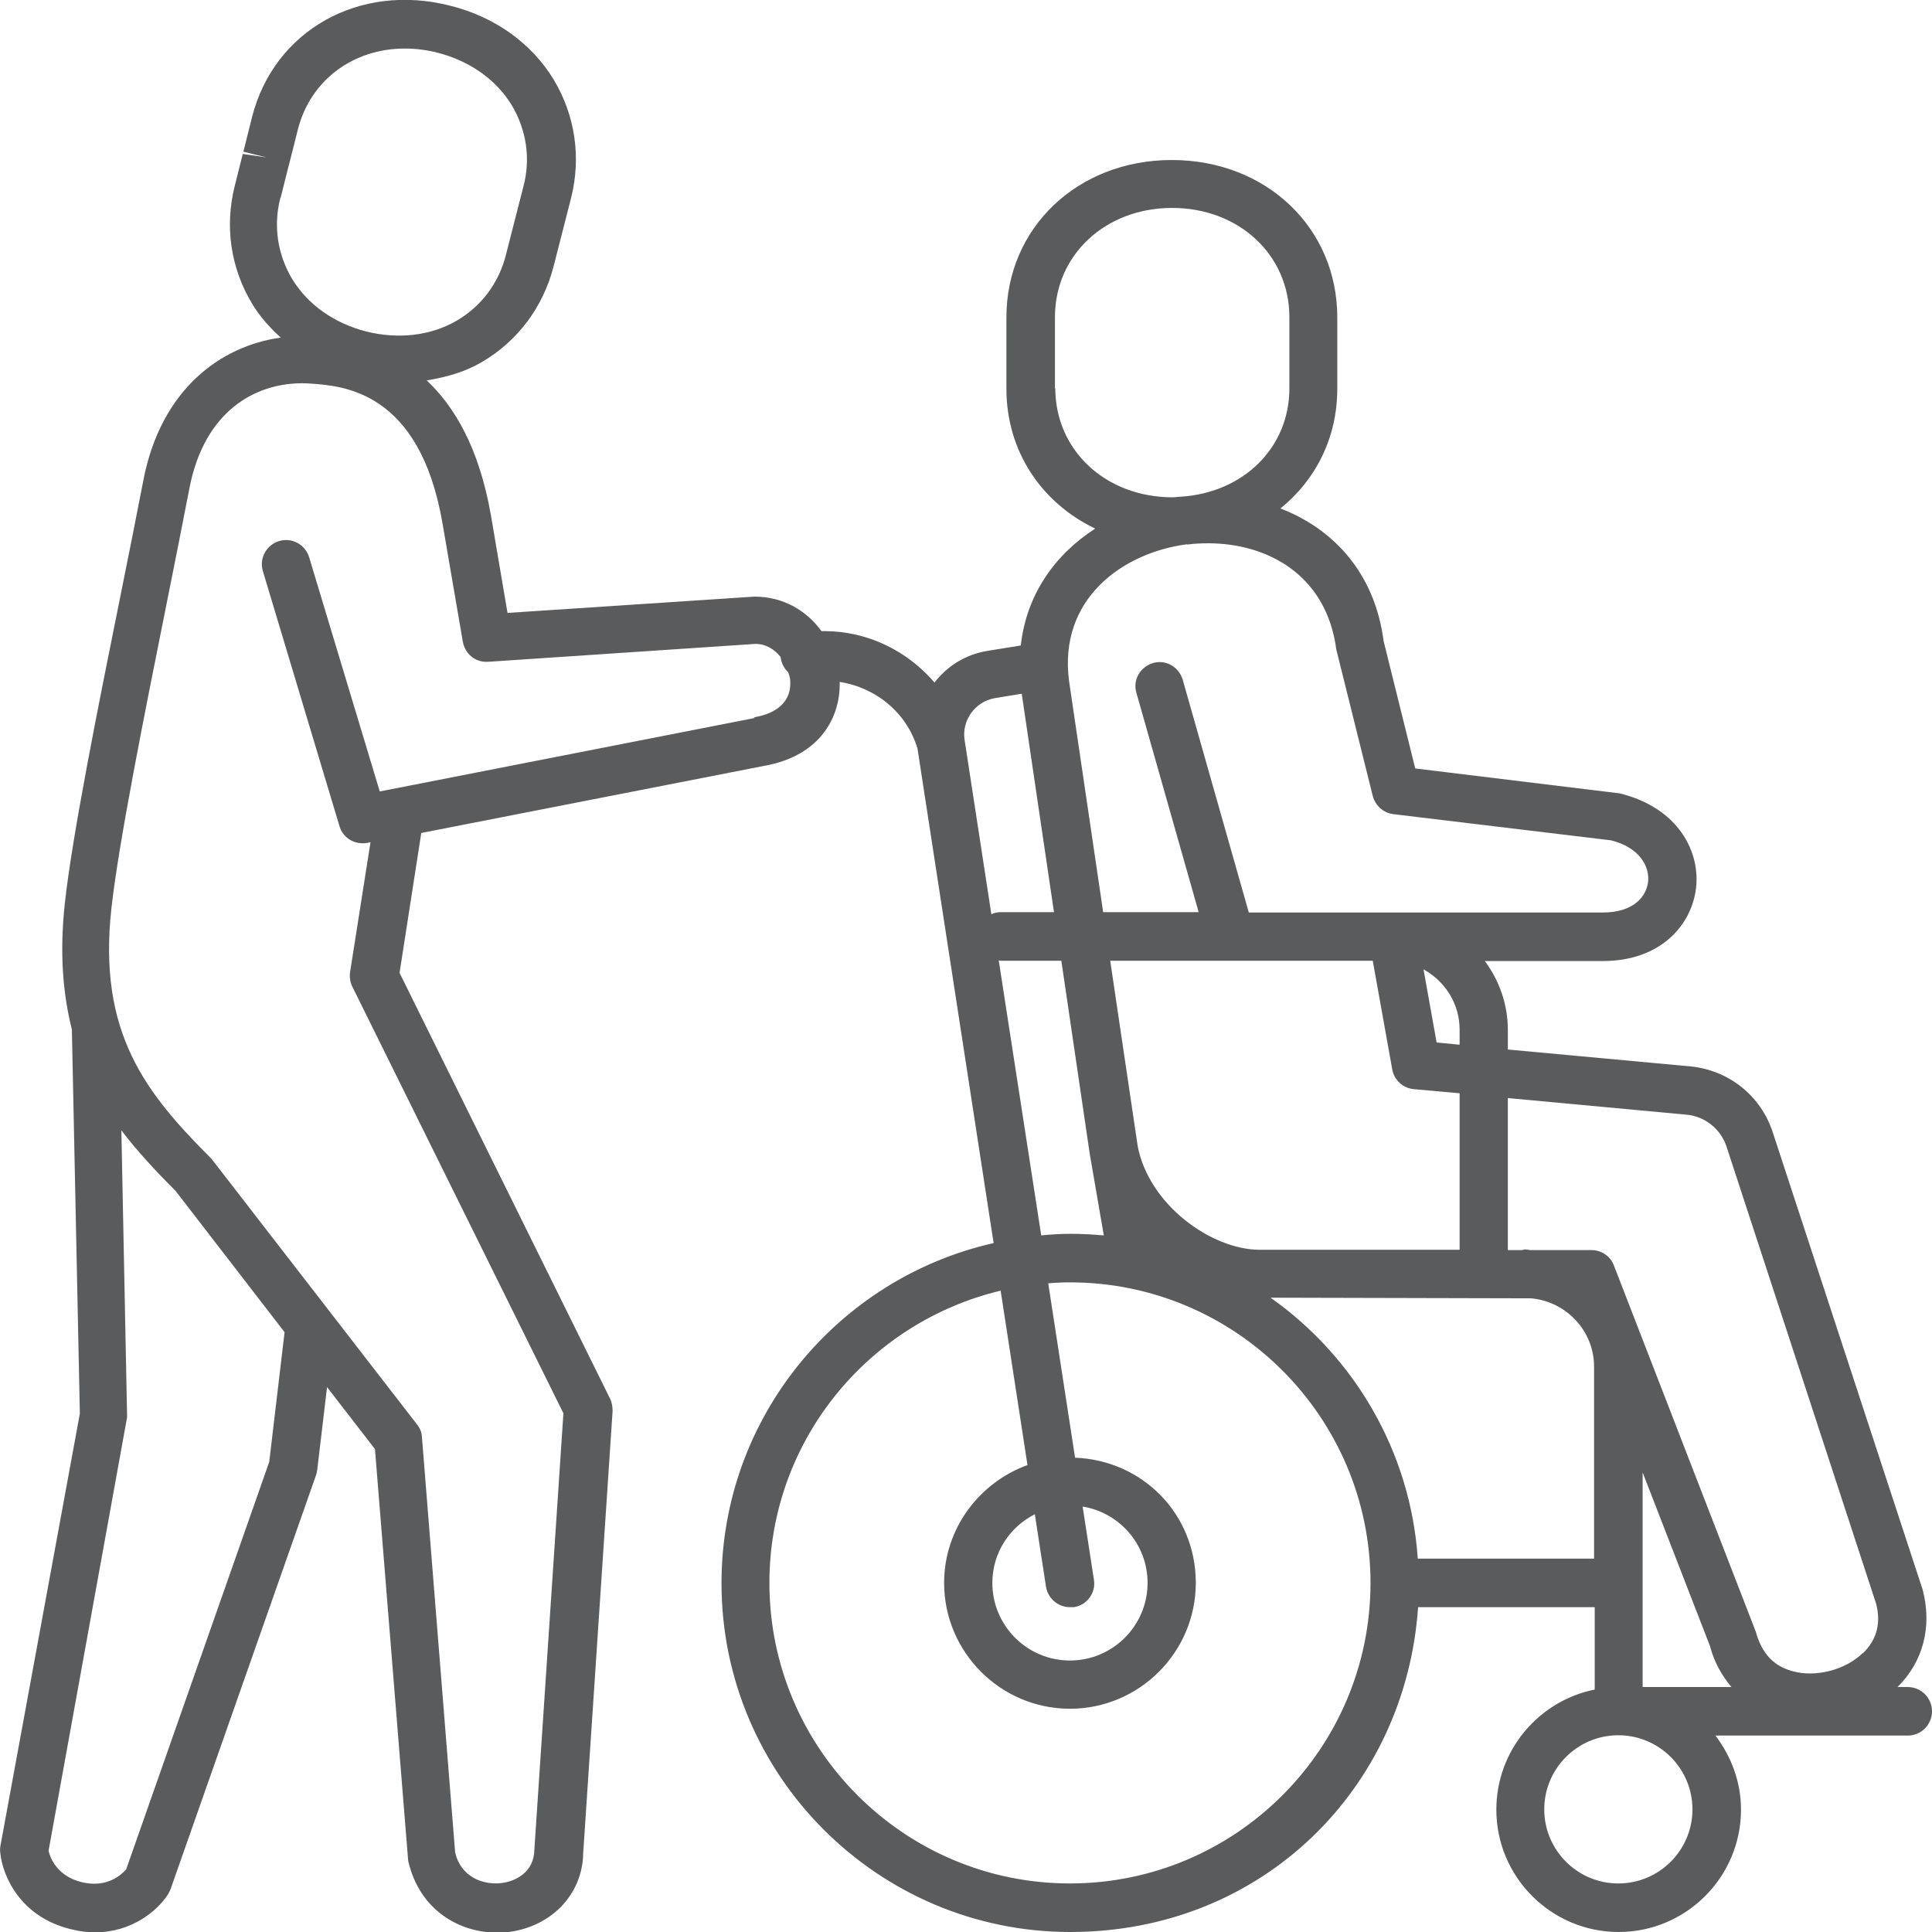
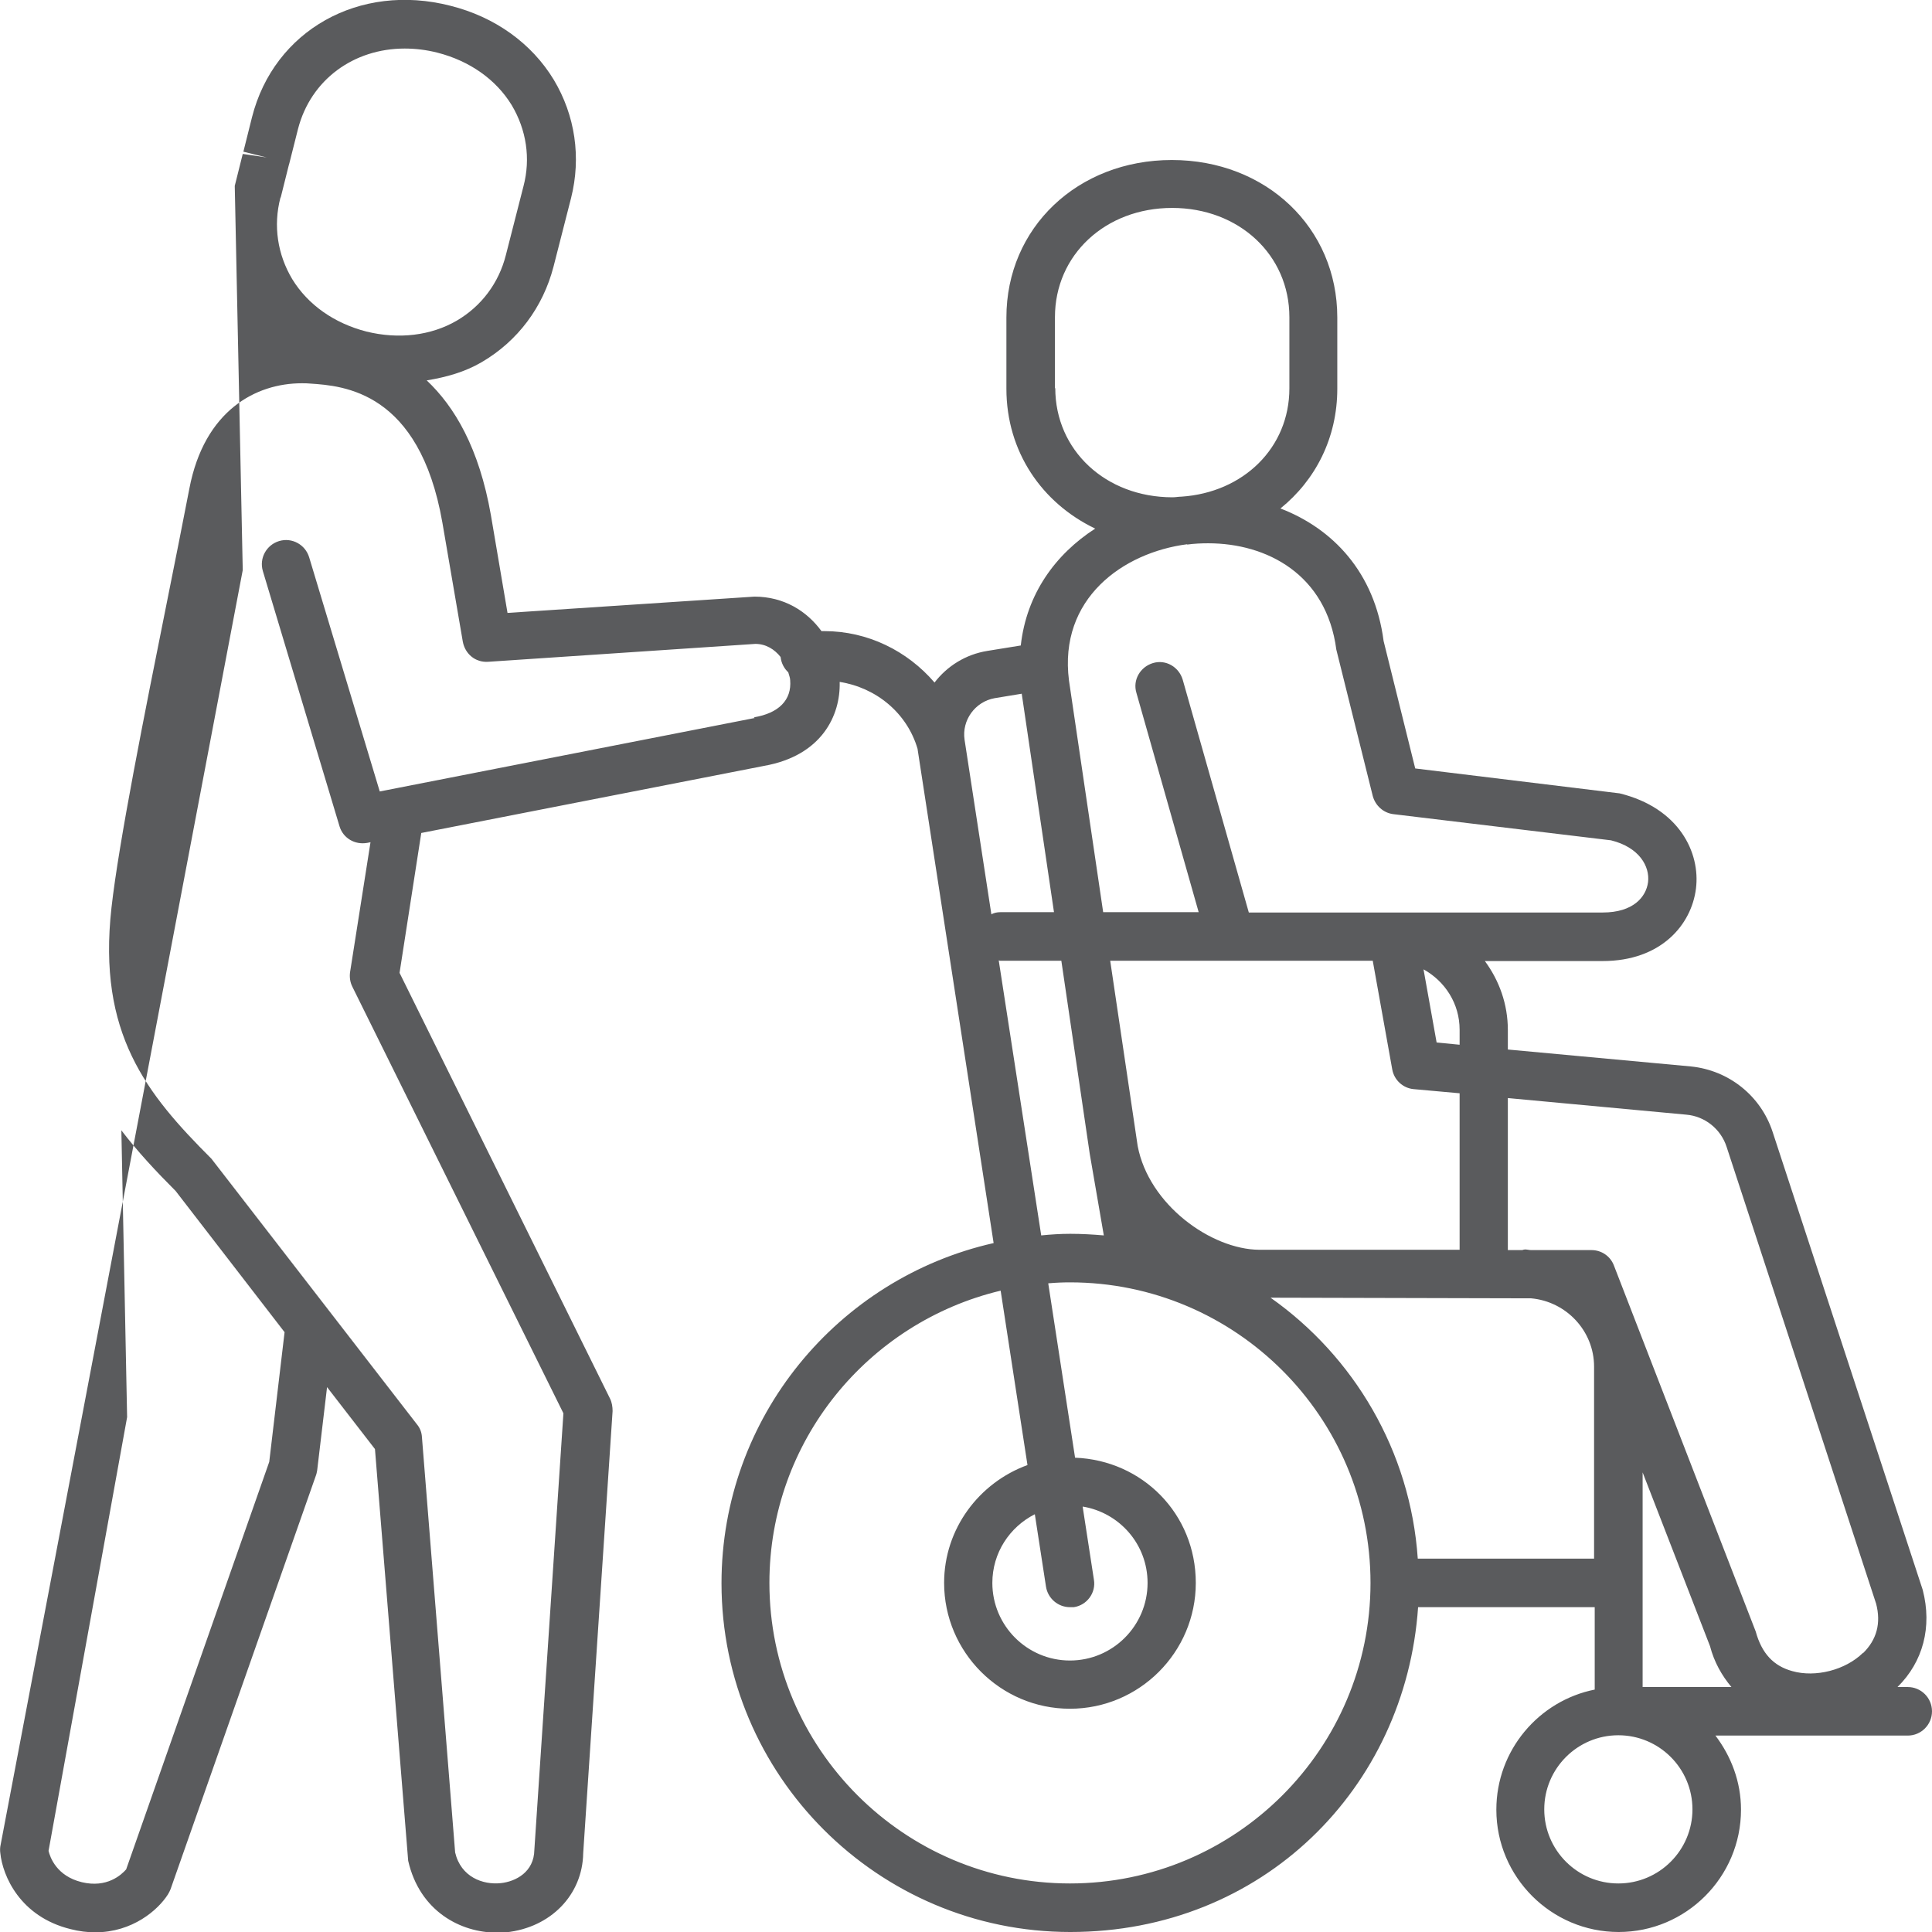
<svg xmlns="http://www.w3.org/2000/svg" id="Layer_2" viewBox="0 0 60.49 60.5">
  <defs>
    <style>.cls-1{fill:#5a5b5d;stroke-width:0px;}</style>
  </defs>
  <g id="Artwork">
-     <path class="cls-1" d="m59.74,52.82h-.33c.8-.79,1.09-1.88.79-3.04l-4.7-14.34c-.37-1.13-1.37-1.93-2.56-2.05l-5.73-.53v-.61c0-.81-.27-1.55-.72-2.16h3.69c1.83,0,2.78-1.14,2.92-2.27.14-1.12-.52-2.52-2.39-2.98l-6.4-.78-.99-3.99c-.28-2.15-1.59-3.52-3.23-4.15,1.1-.89,1.78-2.21,1.78-3.75v-2.23c0-2.81-2.23-4.93-5.18-4.93s-5.18,2.12-5.18,4.93v2.23c0,1.97,1.11,3.58,2.78,4.38-1.24.8-2.15,2.04-2.33,3.66l-1.05.17c-.68.11-1.26.48-1.65.99-.85-.99-2.09-1.61-3.45-1.61h-.09c-.46-.63-1.18-1.08-2.1-1.08h0l-7.73.51-.52-3.06c-.37-2.11-1.14-3.4-2.01-4.22.61-.1,1.19-.26,1.72-.57,1.13-.66,1.92-1.72,2.25-2.99l.55-2.15c.32-1.27.13-2.58-.54-3.7-.69-1.14-1.84-1.97-3.24-2.32-2.85-.73-5.52.77-6.21,3.49l-.27,1.08.73.18-.75-.11-.25,1c-.32,1.27-.13,2.58.55,3.7.24.4.55.74.89,1.05-1.88.26-3.75,1.62-4.3,4.46-.2,1.03-.44,2.25-.7,3.53-.72,3.57-1.53,7.61-1.76,9.72-.17,1.56-.06,2.84.22,3.95l.25,12.03L.01,57.81c-.01.07-.01.14,0,.21.07.7.61,1.99,2.2,2.38.27.07.53.1.77.1,1.17,0,1.97-.7,2.28-1.19.03-.05.06-.11.08-.16l4.55-12.95c.02-.05.03-.11.04-.16l.31-2.61,1.5,1.94,1.04,12.89c.36,1.58,1.64,2.25,2.78,2.25.1,0,.2,0,.29-.01,1.4-.15,2.39-1.18,2.41-2.48l.92-13.84c0-.13-.02-.27-.08-.39l-6.59-13.33.68-4.38,10.73-2.1c1.81-.32,2.4-1.58,2.37-2.63,1.14.18,2.11.97,2.44,2.1,0,0,0,0,0,.01l2.38,15.46c-4.87,1.1-8.52,5.45-8.52,10.65,0,6.02,4.9,10.92,10.92,10.92s10.5-4.5,10.89-10.17h5.53v2.58c-1.75.35-3.08,1.9-3.08,3.76,0,2.11,1.72,3.83,3.83,3.83s3.83-1.72,3.83-3.83c0-.88-.31-1.67-.8-2.32h6.02c.42,0,.76-.34.76-.76s-.34-.76-.76-.76ZM8.79,6.18l.25-1,.02-.07s0,0,0,0l.27-1.07c.4-1.55,1.75-2.52,3.34-2.52.33,0,.68.04,1.03.13,1.01.26,1.83.84,2.32,1.64.46.77.6,1.67.37,2.54l-.55,2.15c-.22.88-.77,1.61-1.54,2.06-.81.47-1.82.59-2.83.34-1.01-.26-1.83-.84-2.32-1.64-.46-.77-.6-1.67-.37-2.55Zm-.36,39.59l-4.48,12.76c-.15.17-.6.59-1.39.4-.78-.19-.99-.77-1.04-.98l2.46-13.58-.18-8.98c.51.67,1.09,1.29,1.7,1.9l3.41,4.42-.48,4.06Zm15.2-23.29l-11.74,2.3-2.21-7.33c-.12-.4-.54-.63-.94-.51-.4.12-.63.54-.51.94l2.4,7.99c.11.37.48.59.87.52l.1-.02-.64,4.07c-.02.15,0,.31.07.45l6.61,13.36-.91,13.67c-.01.69-.58.99-1.05,1.04-.56.06-1.25-.19-1.43-.96l-1.04-13.01c-.01-.15-.06-.28-.16-.4l-6.43-8.31c-2.04-2.04-3.57-3.92-3.13-7.86.23-2.05,1.03-6.05,1.74-9.59.26-1.29.5-2.51.7-3.54.47-2.44,2.08-3.29,3.52-3.29.09,0,.18,0,.27.01,1.02.07,3.41.23,4.13,4.35l.64,3.73c.07.38.39.66.8.63l8.36-.56c.33,0,.6.17.79.41.02.19.11.36.24.48.02.08.06.17.06.25.05.61-.35,1.03-1.14,1.16Zm9.4-10.32v-2.23c0-1.95,1.58-3.42,3.67-3.42s3.67,1.47,3.67,3.42v2.23c0,1.86-1.44,3.26-3.38,3.39,0,0,0,0,0,0,0,0,0,0,0,0-.09,0-.18.02-.28.02-2.09,0-3.67-1.47-3.67-3.42Zm4.14,4.89c.22-.03.44-.04.66-.04,1.83,0,3.7.97,4.01,3.33l1.14,4.58c.08.3.33.53.64.57l6.82.82c.89.22,1.22.82,1.16,1.31-.06.46-.46.95-1.42.95h-11.08l-2.07-7.29c-.12-.4-.53-.64-.93-.52-.4.12-.64.53-.52.93l1.95,6.87h-2.99l-1.07-7.25c-.33-2.57,1.69-4.01,3.7-4.27Zm7.81,15.59l-.41-2.29c.67.37,1.13,1.07,1.13,1.89v.47l-.72-.07Zm.72,1.59v4.9h-6.27c-1.51-.01-3.46-1.41-3.81-3.25l-.86-5.8h8.22l.61,3.4c.06.34.34.59.67.62l1.44.13Zm-11.58,1.9l.44,2.55c-.35-.03-.7-.05-1.05-.05-.31,0-.61.02-.91.05l-1.33-8.61s.03.01.05.01h1.91l.89,6.05Zm-.22,11.04c1.15.19,2.03,1.18,2.03,2.39,0,1.34-1.09,2.43-2.43,2.43s-2.43-1.09-2.43-2.43c0-.94.54-1.75,1.33-2.15l.35,2.27c.06.37.38.64.75.64.04,0,.08,0,.12,0,.41-.06.7-.45.63-.86l-.35-2.27Zm-2.86-18.54l-.84-5.47c-.09-.61.33-1.19.94-1.3l.85-.14,1.01,6.84h-1.68c-.1,0-.19.02-.27.06Zm2.46,30.34c-5.19,0-9.41-4.22-9.41-9.41,0-4.44,3.09-8.16,7.24-9.15l.84,5.46c-1.51.55-2.61,1.99-2.61,3.69,0,2.17,1.77,3.94,3.94,3.94s3.94-1.77,3.94-3.94-1.68-3.84-3.78-3.92l-.84-5.46c.23-.02.45-.03.68-.03,5.19,0,9.41,4.22,9.41,9.41s-4.22,9.41-9.41,9.41Zm10.89-10.17c-.23-3.37-2-6.33-4.61-8.17l8.16.02c1.1.1,1.97,1.02,1.97,2.14v6.01h-5.53Zm6.28,10.17c-1.28,0-2.32-1.04-2.32-2.32s1.04-2.32,2.32-2.32,2.32,1.04,2.32,2.32-1.04,2.32-2.32,2.32Zm.76-6.15v-6.72l2.11,5.44c.13.5.37.92.67,1.28h-2.79Zm6.9-1.07c-.55.54-1.49.78-2.22.57-.58-.16-.95-.55-1.14-1.24l-4.44-11.46c-.11-.29-.39-.48-.7-.48h-1.89c-.06,0-.13-.02-.19-.02-.03,0-.06.01-.09.02h-.45v-4.76l5.59.52c.58.05,1.08.45,1.26,1.01l4.68,14.3c.16.61.02,1.13-.41,1.55Z" />
+     <path class="cls-1" d="m59.74,52.82h-.33c.8-.79,1.09-1.88.79-3.04l-4.7-14.34c-.37-1.13-1.37-1.93-2.56-2.05l-5.73-.53v-.61c0-.81-.27-1.55-.72-2.16h3.69c1.83,0,2.78-1.14,2.92-2.27.14-1.12-.52-2.52-2.39-2.98l-6.4-.78-.99-3.99c-.28-2.15-1.59-3.52-3.23-4.15,1.1-.89,1.78-2.21,1.78-3.75v-2.23c0-2.81-2.23-4.93-5.18-4.93s-5.18,2.12-5.18,4.93v2.23c0,1.97,1.11,3.58,2.78,4.38-1.24.8-2.15,2.04-2.33,3.66l-1.05.17c-.68.11-1.26.48-1.65.99-.85-.99-2.09-1.61-3.45-1.61h-.09c-.46-.63-1.18-1.08-2.1-1.08h0l-7.73.51-.52-3.06c-.37-2.11-1.14-3.4-2.01-4.22.61-.1,1.19-.26,1.72-.57,1.13-.66,1.92-1.72,2.25-2.99l.55-2.15c.32-1.27.13-2.58-.54-3.7-.69-1.14-1.84-1.97-3.24-2.32-2.85-.73-5.52.77-6.21,3.49l-.27,1.08.73.18-.75-.11-.25,1l.25,12.03L.01,57.81c-.01.07-.01.14,0,.21.07.7.61,1.99,2.2,2.38.27.07.53.1.77.1,1.17,0,1.97-.7,2.28-1.19.03-.05.06-.11.08-.16l4.55-12.95c.02-.05.03-.11.04-.16l.31-2.61,1.5,1.94,1.04,12.89c.36,1.58,1.64,2.25,2.78,2.25.1,0,.2,0,.29-.01,1.4-.15,2.39-1.18,2.41-2.48l.92-13.84c0-.13-.02-.27-.08-.39l-6.59-13.33.68-4.38,10.73-2.1c1.81-.32,2.4-1.58,2.37-2.63,1.14.18,2.11.97,2.44,2.1,0,0,0,0,0,.01l2.38,15.46c-4.87,1.1-8.52,5.45-8.52,10.65,0,6.02,4.9,10.92,10.92,10.92s10.5-4.5,10.89-10.17h5.53v2.58c-1.75.35-3.08,1.9-3.08,3.76,0,2.11,1.72,3.83,3.83,3.83s3.83-1.72,3.83-3.83c0-.88-.31-1.67-.8-2.32h6.02c.42,0,.76-.34.76-.76s-.34-.76-.76-.76ZM8.79,6.18l.25-1,.02-.07s0,0,0,0l.27-1.07c.4-1.55,1.75-2.52,3.34-2.52.33,0,.68.04,1.03.13,1.01.26,1.83.84,2.32,1.64.46.77.6,1.67.37,2.54l-.55,2.15c-.22.88-.77,1.61-1.54,2.06-.81.47-1.82.59-2.83.34-1.01-.26-1.83-.84-2.32-1.64-.46-.77-.6-1.67-.37-2.55Zm-.36,39.59l-4.48,12.76c-.15.17-.6.59-1.39.4-.78-.19-.99-.77-1.04-.98l2.46-13.58-.18-8.98c.51.67,1.09,1.29,1.7,1.9l3.41,4.42-.48,4.06Zm15.2-23.29l-11.74,2.3-2.21-7.33c-.12-.4-.54-.63-.94-.51-.4.12-.63.54-.51.94l2.4,7.99c.11.37.48.59.87.52l.1-.02-.64,4.07c-.02.15,0,.31.07.45l6.61,13.36-.91,13.67c-.01.69-.58.99-1.05,1.04-.56.06-1.25-.19-1.43-.96l-1.04-13.01c-.01-.15-.06-.28-.16-.4l-6.43-8.31c-2.04-2.04-3.57-3.92-3.13-7.86.23-2.05,1.03-6.05,1.74-9.59.26-1.29.5-2.51.7-3.54.47-2.44,2.08-3.29,3.52-3.29.09,0,.18,0,.27.01,1.02.07,3.41.23,4.13,4.35l.64,3.73c.07.38.39.66.8.63l8.36-.56c.33,0,.6.17.79.41.02.19.11.36.24.48.02.08.06.17.06.25.05.61-.35,1.03-1.14,1.16Zm9.4-10.32v-2.23c0-1.95,1.58-3.42,3.67-3.42s3.67,1.47,3.67,3.42v2.23c0,1.86-1.44,3.26-3.38,3.39,0,0,0,0,0,0,0,0,0,0,0,0-.09,0-.18.02-.28.02-2.09,0-3.67-1.47-3.67-3.42Zm4.14,4.89c.22-.03.44-.04.66-.04,1.83,0,3.7.97,4.01,3.33l1.14,4.58c.08.3.33.53.64.57l6.82.82c.89.22,1.22.82,1.16,1.31-.06.46-.46.95-1.42.95h-11.08l-2.07-7.29c-.12-.4-.53-.64-.93-.52-.4.12-.64.53-.52.93l1.95,6.87h-2.99l-1.07-7.25c-.33-2.57,1.69-4.01,3.7-4.27Zm7.81,15.59l-.41-2.29c.67.37,1.13,1.07,1.13,1.89v.47l-.72-.07Zm.72,1.59v4.9h-6.27c-1.51-.01-3.46-1.41-3.81-3.25l-.86-5.8h8.22l.61,3.4c.06.34.34.59.67.62l1.44.13Zm-11.58,1.9l.44,2.55c-.35-.03-.7-.05-1.05-.05-.31,0-.61.02-.91.05l-1.33-8.61s.03.01.05.01h1.91l.89,6.05Zm-.22,11.04c1.15.19,2.03,1.18,2.03,2.39,0,1.34-1.09,2.43-2.43,2.43s-2.43-1.09-2.43-2.43c0-.94.54-1.75,1.33-2.15l.35,2.27c.06.37.38.64.75.64.04,0,.08,0,.12,0,.41-.06.7-.45.63-.86l-.35-2.27Zm-2.86-18.54l-.84-5.47c-.09-.61.33-1.19.94-1.3l.85-.14,1.01,6.84h-1.68c-.1,0-.19.02-.27.06Zm2.46,30.34c-5.19,0-9.41-4.22-9.41-9.41,0-4.44,3.09-8.16,7.24-9.15l.84,5.46c-1.51.55-2.61,1.99-2.61,3.69,0,2.17,1.77,3.94,3.94,3.94s3.94-1.77,3.94-3.94-1.68-3.84-3.78-3.92l-.84-5.46c.23-.02.45-.03.68-.03,5.19,0,9.41,4.22,9.41,9.41s-4.22,9.41-9.41,9.41Zm10.89-10.17c-.23-3.37-2-6.33-4.61-8.17l8.16.02c1.1.1,1.97,1.02,1.97,2.14v6.01h-5.53Zm6.28,10.17c-1.28,0-2.32-1.04-2.32-2.32s1.04-2.32,2.32-2.32,2.32,1.04,2.32,2.32-1.04,2.32-2.32,2.32Zm.76-6.15v-6.72l2.11,5.44c.13.5.37.92.67,1.28h-2.79Zm6.9-1.07c-.55.54-1.49.78-2.22.57-.58-.16-.95-.55-1.14-1.24l-4.44-11.46c-.11-.29-.39-.48-.7-.48h-1.89c-.06,0-.13-.02-.19-.02-.03,0-.06.01-.09.02h-.45v-4.76l5.59.52c.58.05,1.08.45,1.26,1.01l4.68,14.3c.16.61.02,1.13-.41,1.55Z" />
  </g>
</svg>